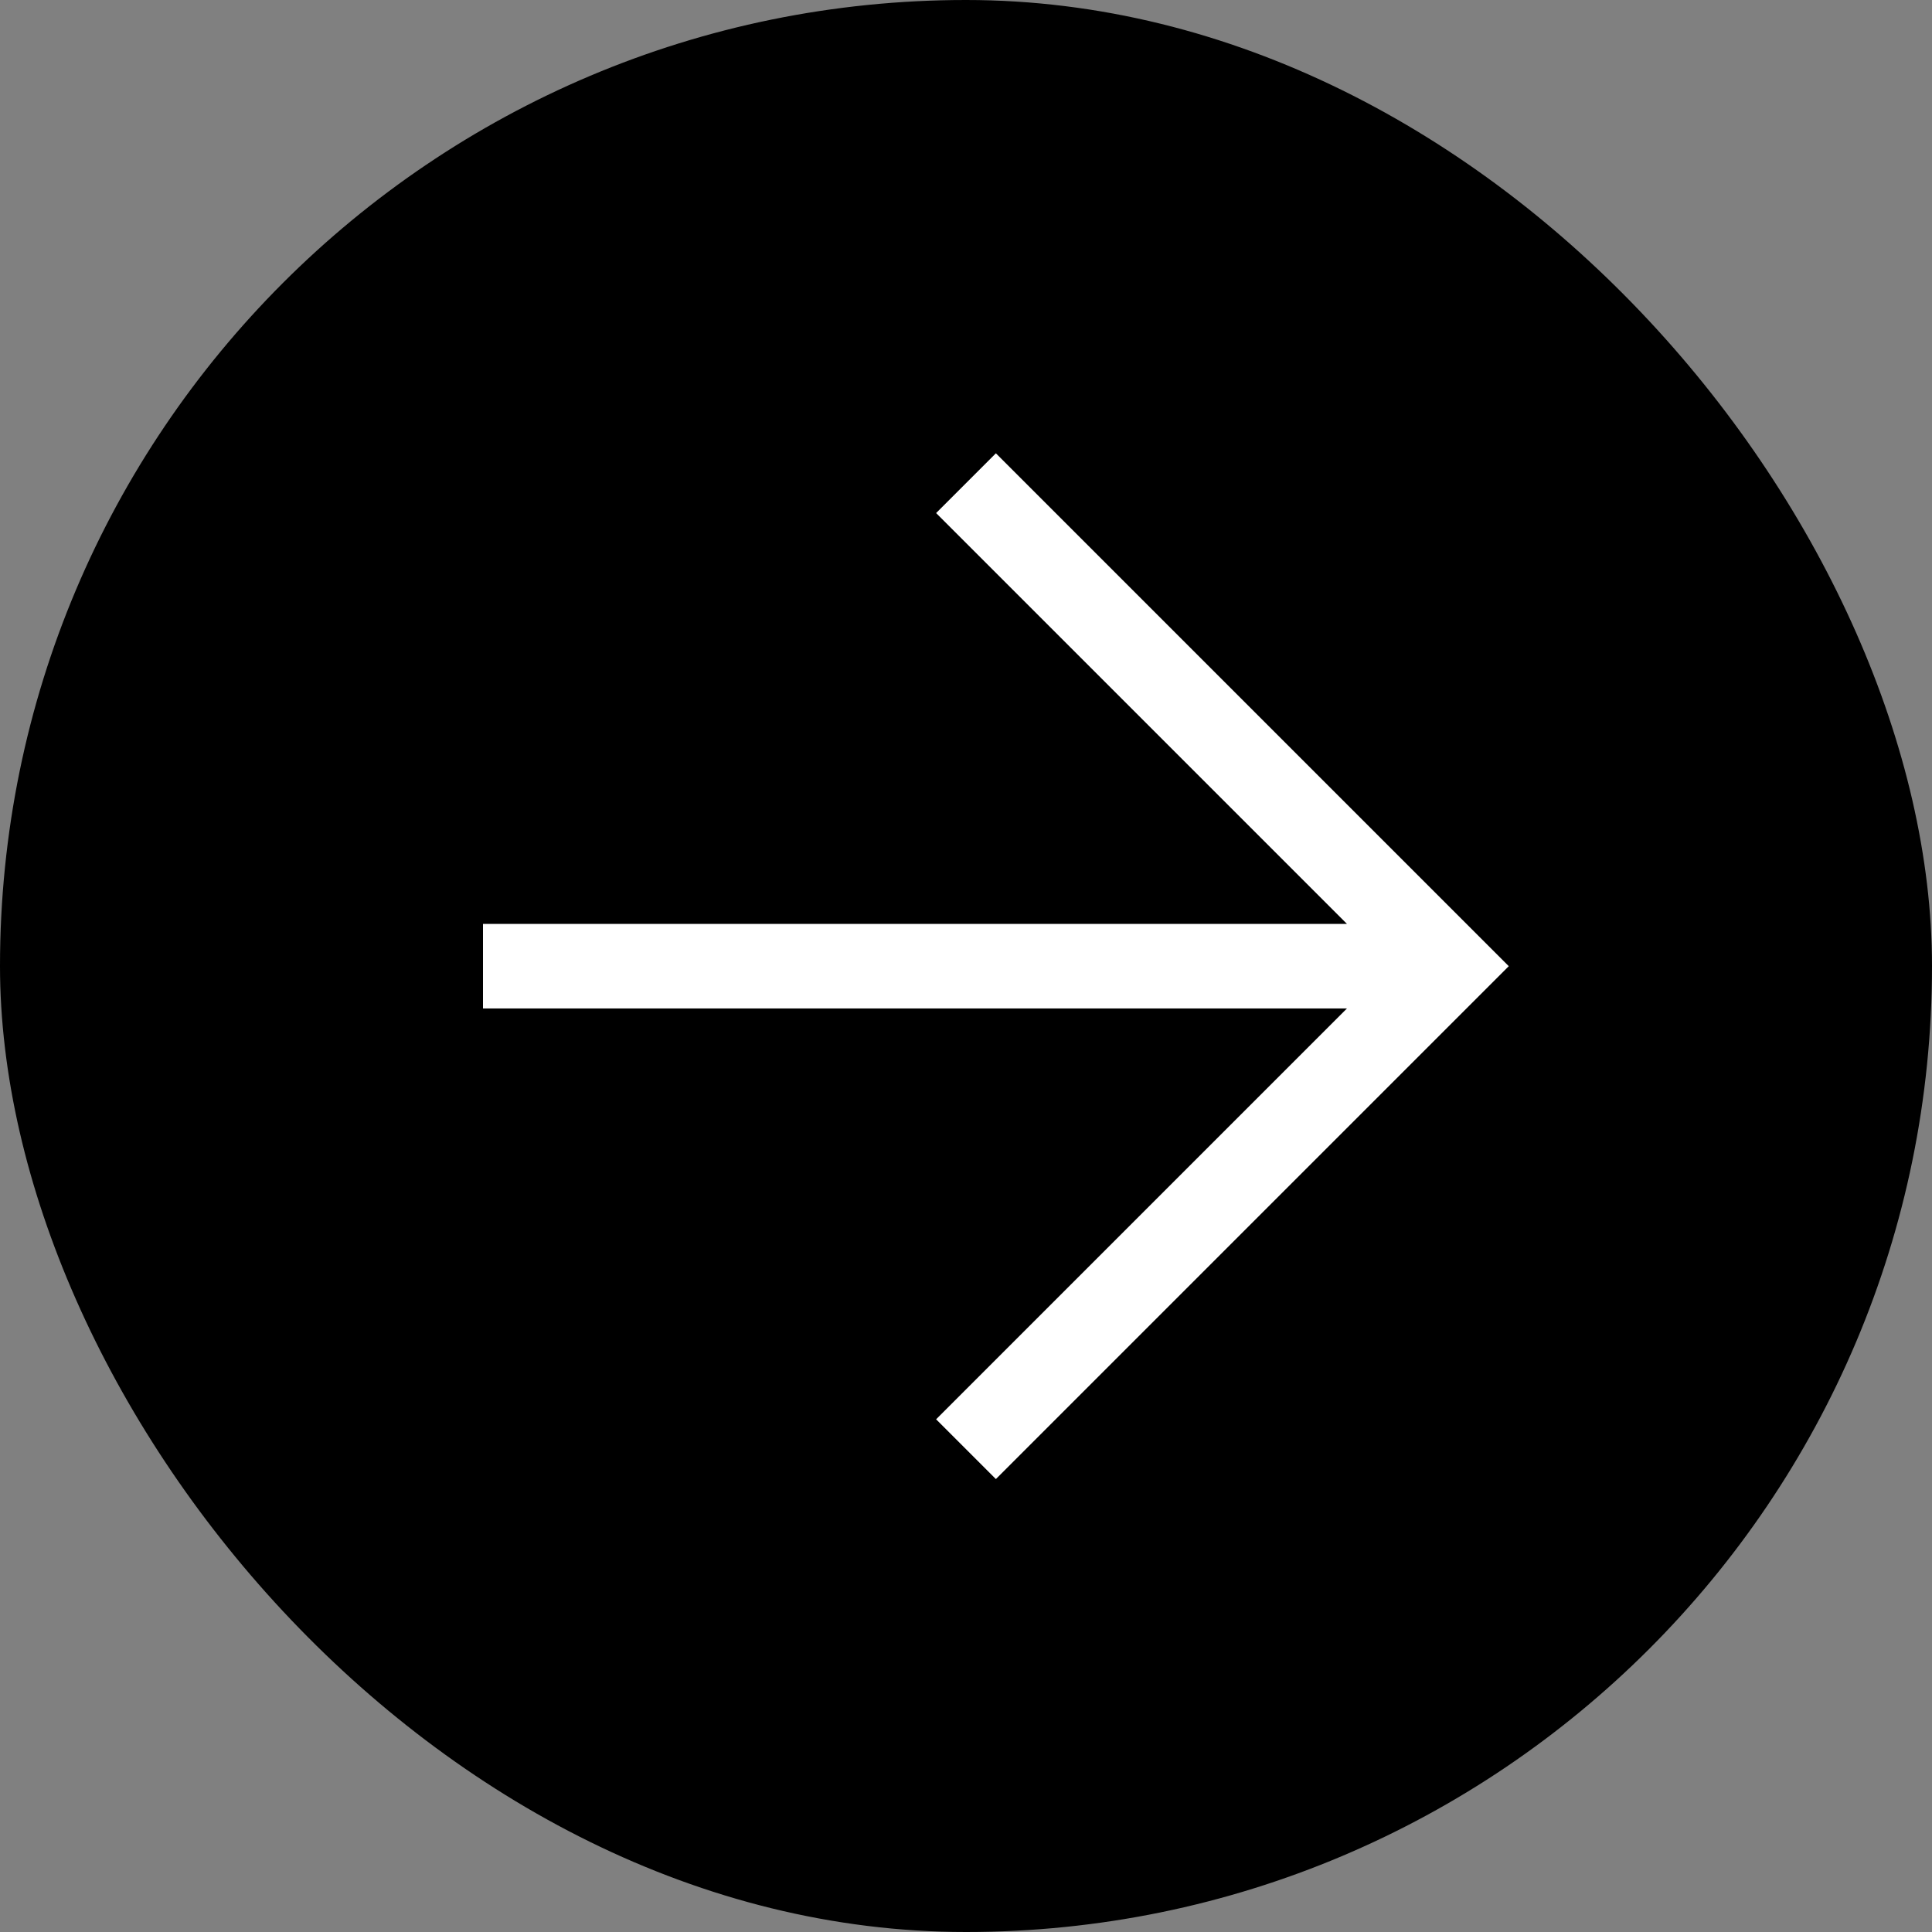
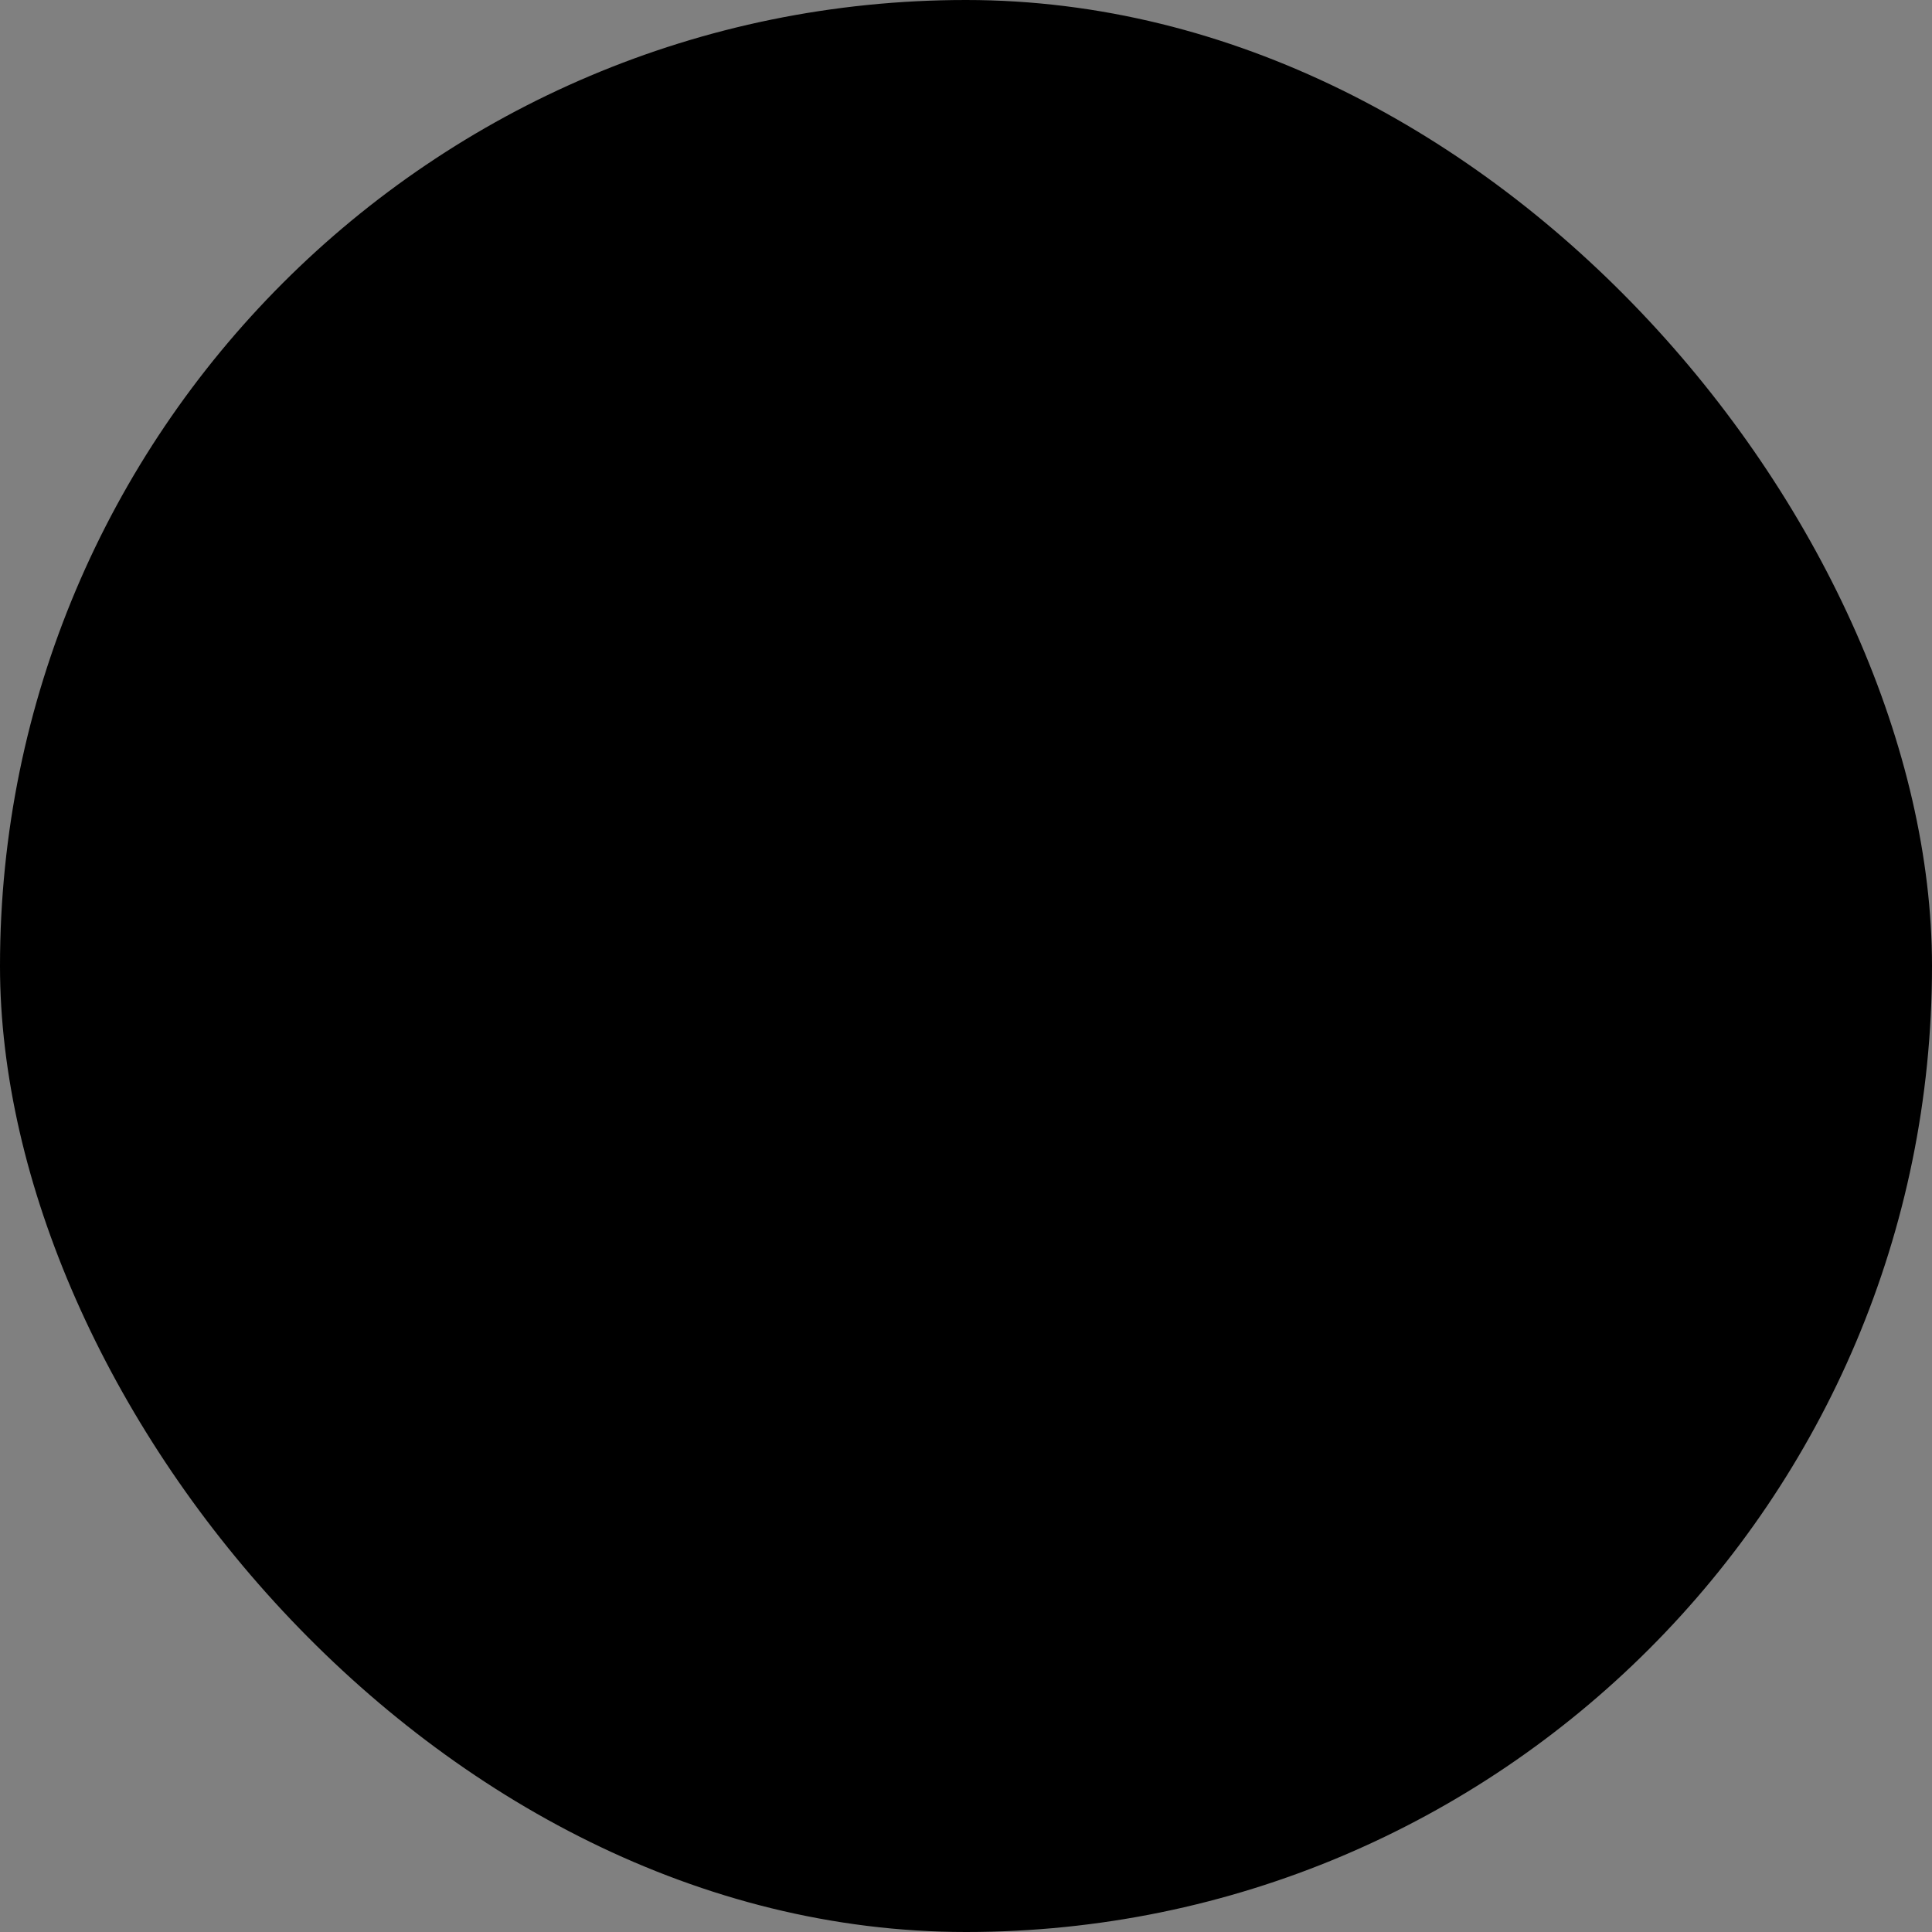
<svg xmlns="http://www.w3.org/2000/svg" width="32" height="32" viewBox="0 0 32 32" fill="none">
  <rect x="0" y="0" width="32" height="32" fill="#808080" stroke="none" />
  <rect width="32" height="32" rx="16" fill="black" />
-   <path fill-rule="evenodd" clip-rule="evenodd" d="M24.495 15.508L16.495 7.508L15.505 8.498L22.31 15.303H8V16.703H22.31L15.505 23.508L16.495 24.498L24.495 16.498L24.99 16.003L24.495 15.508Z" fill="white" />
</svg>